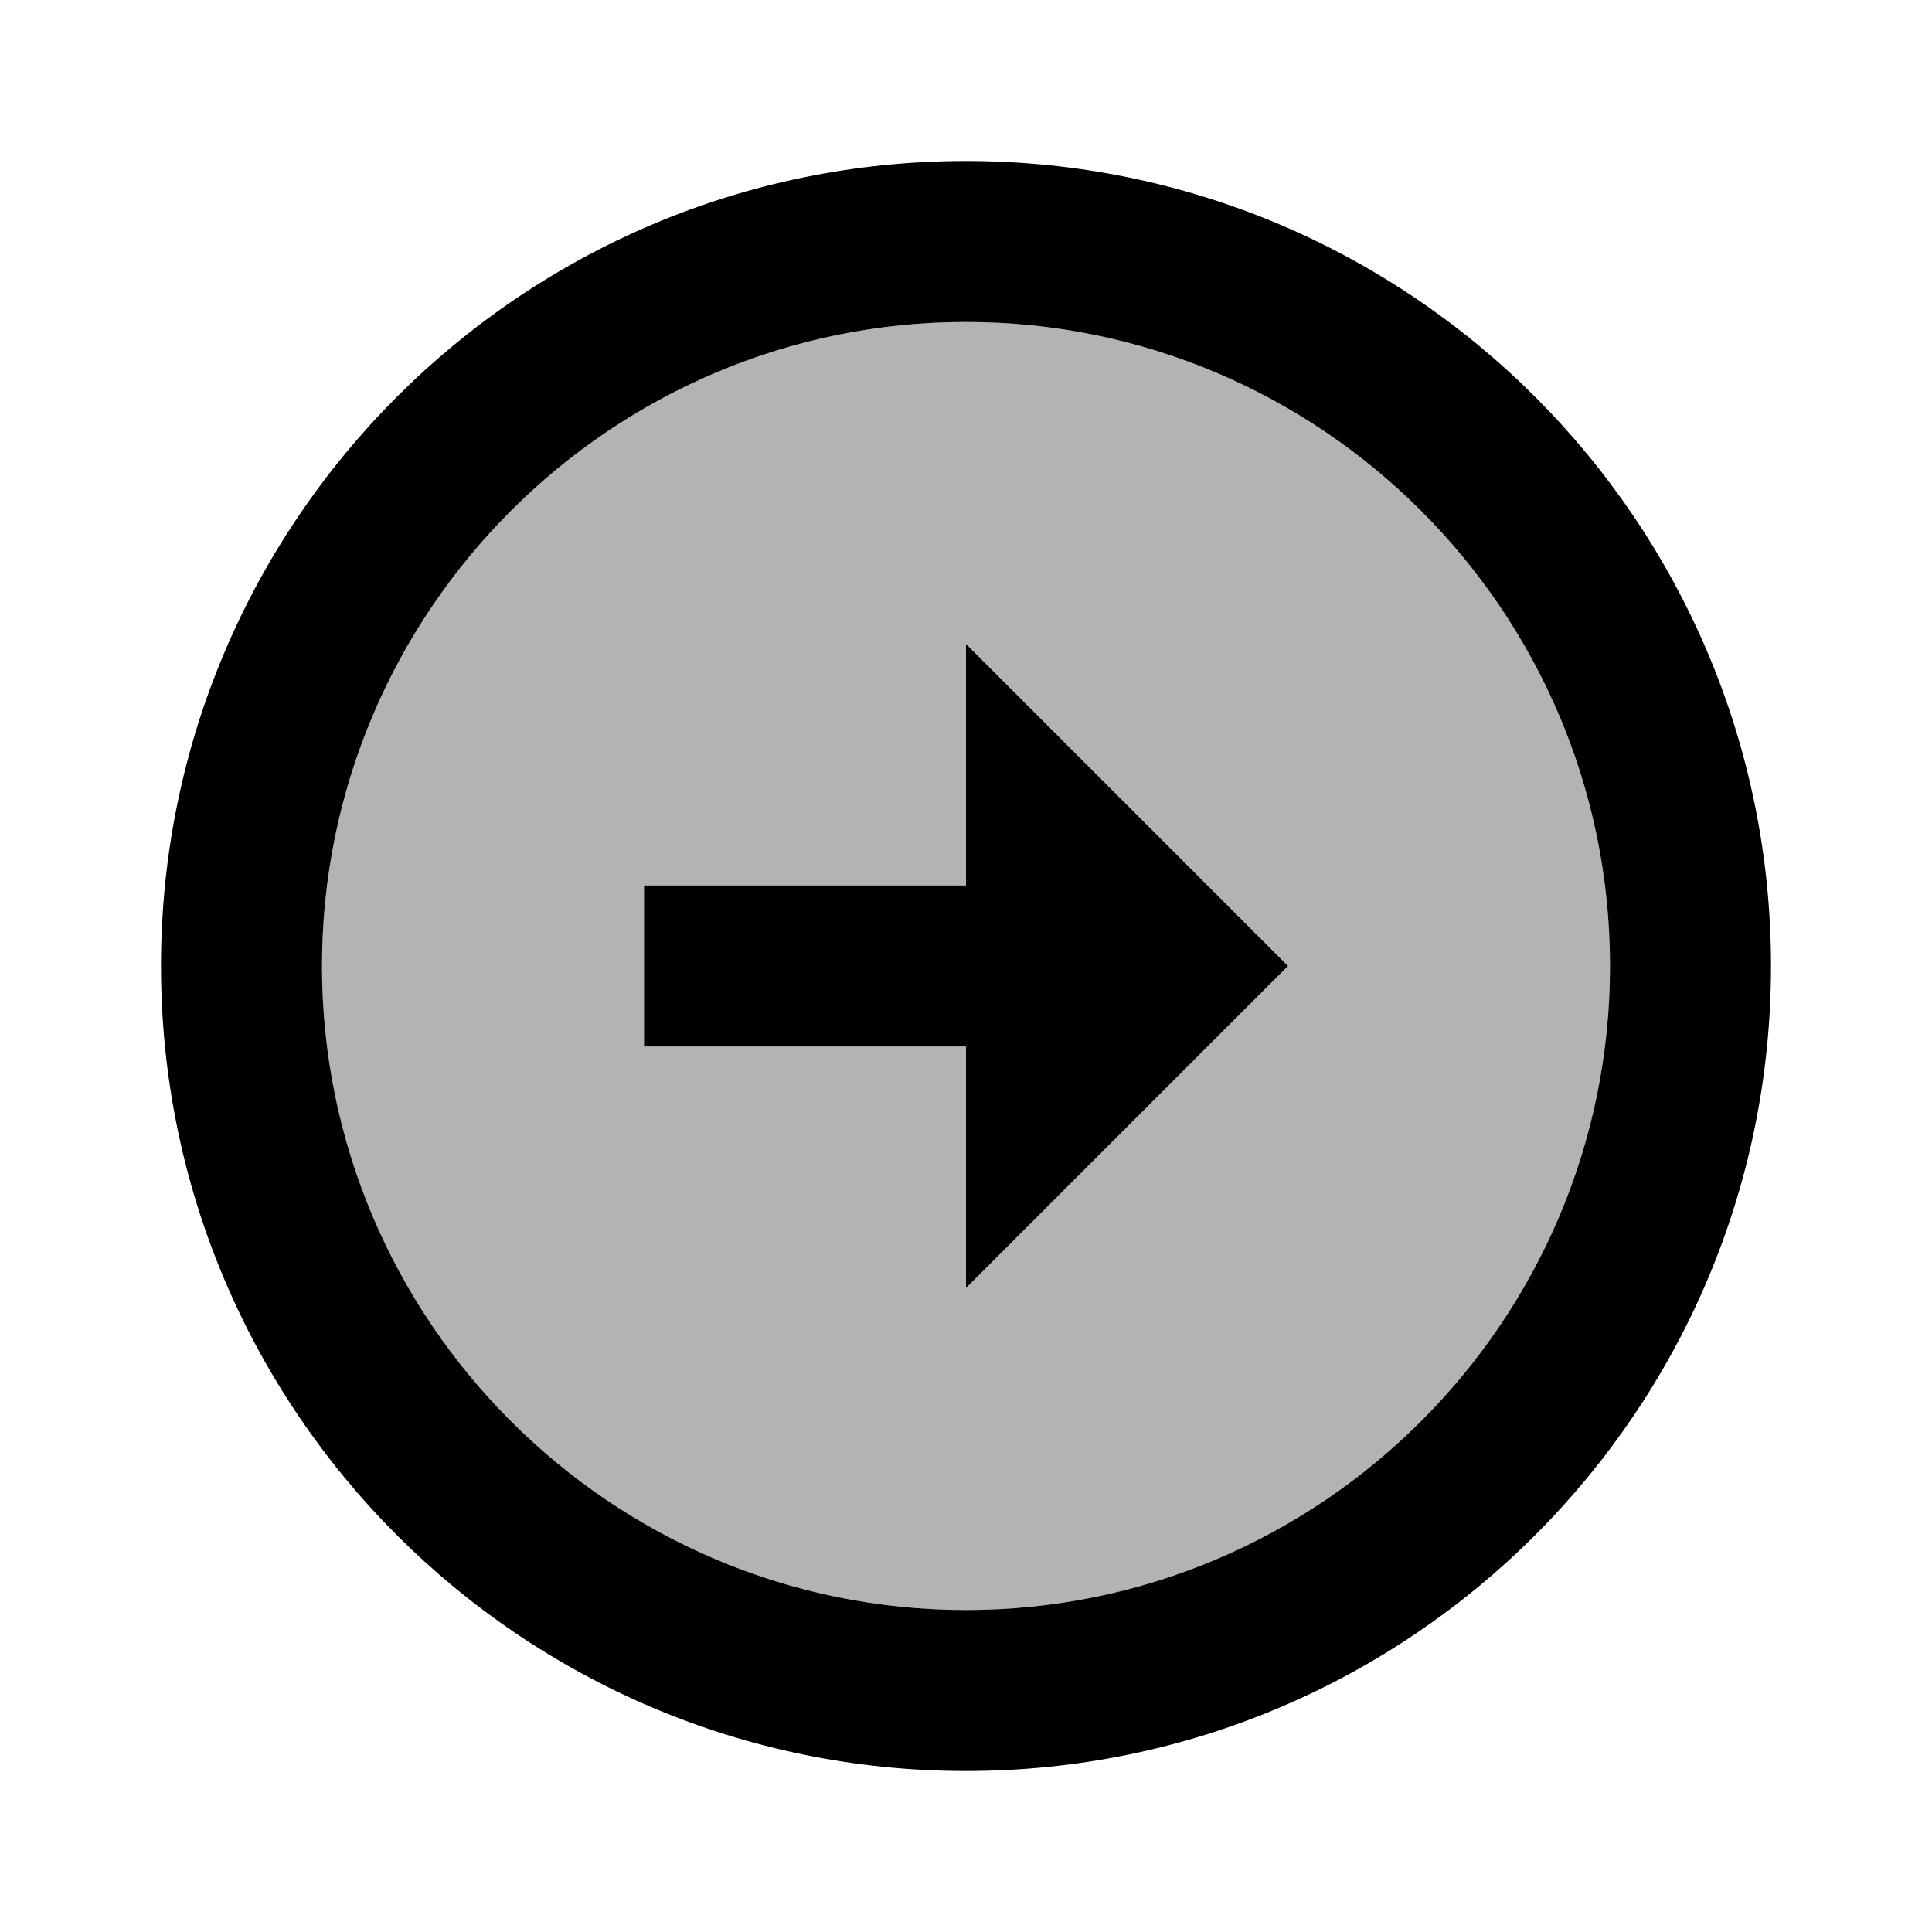
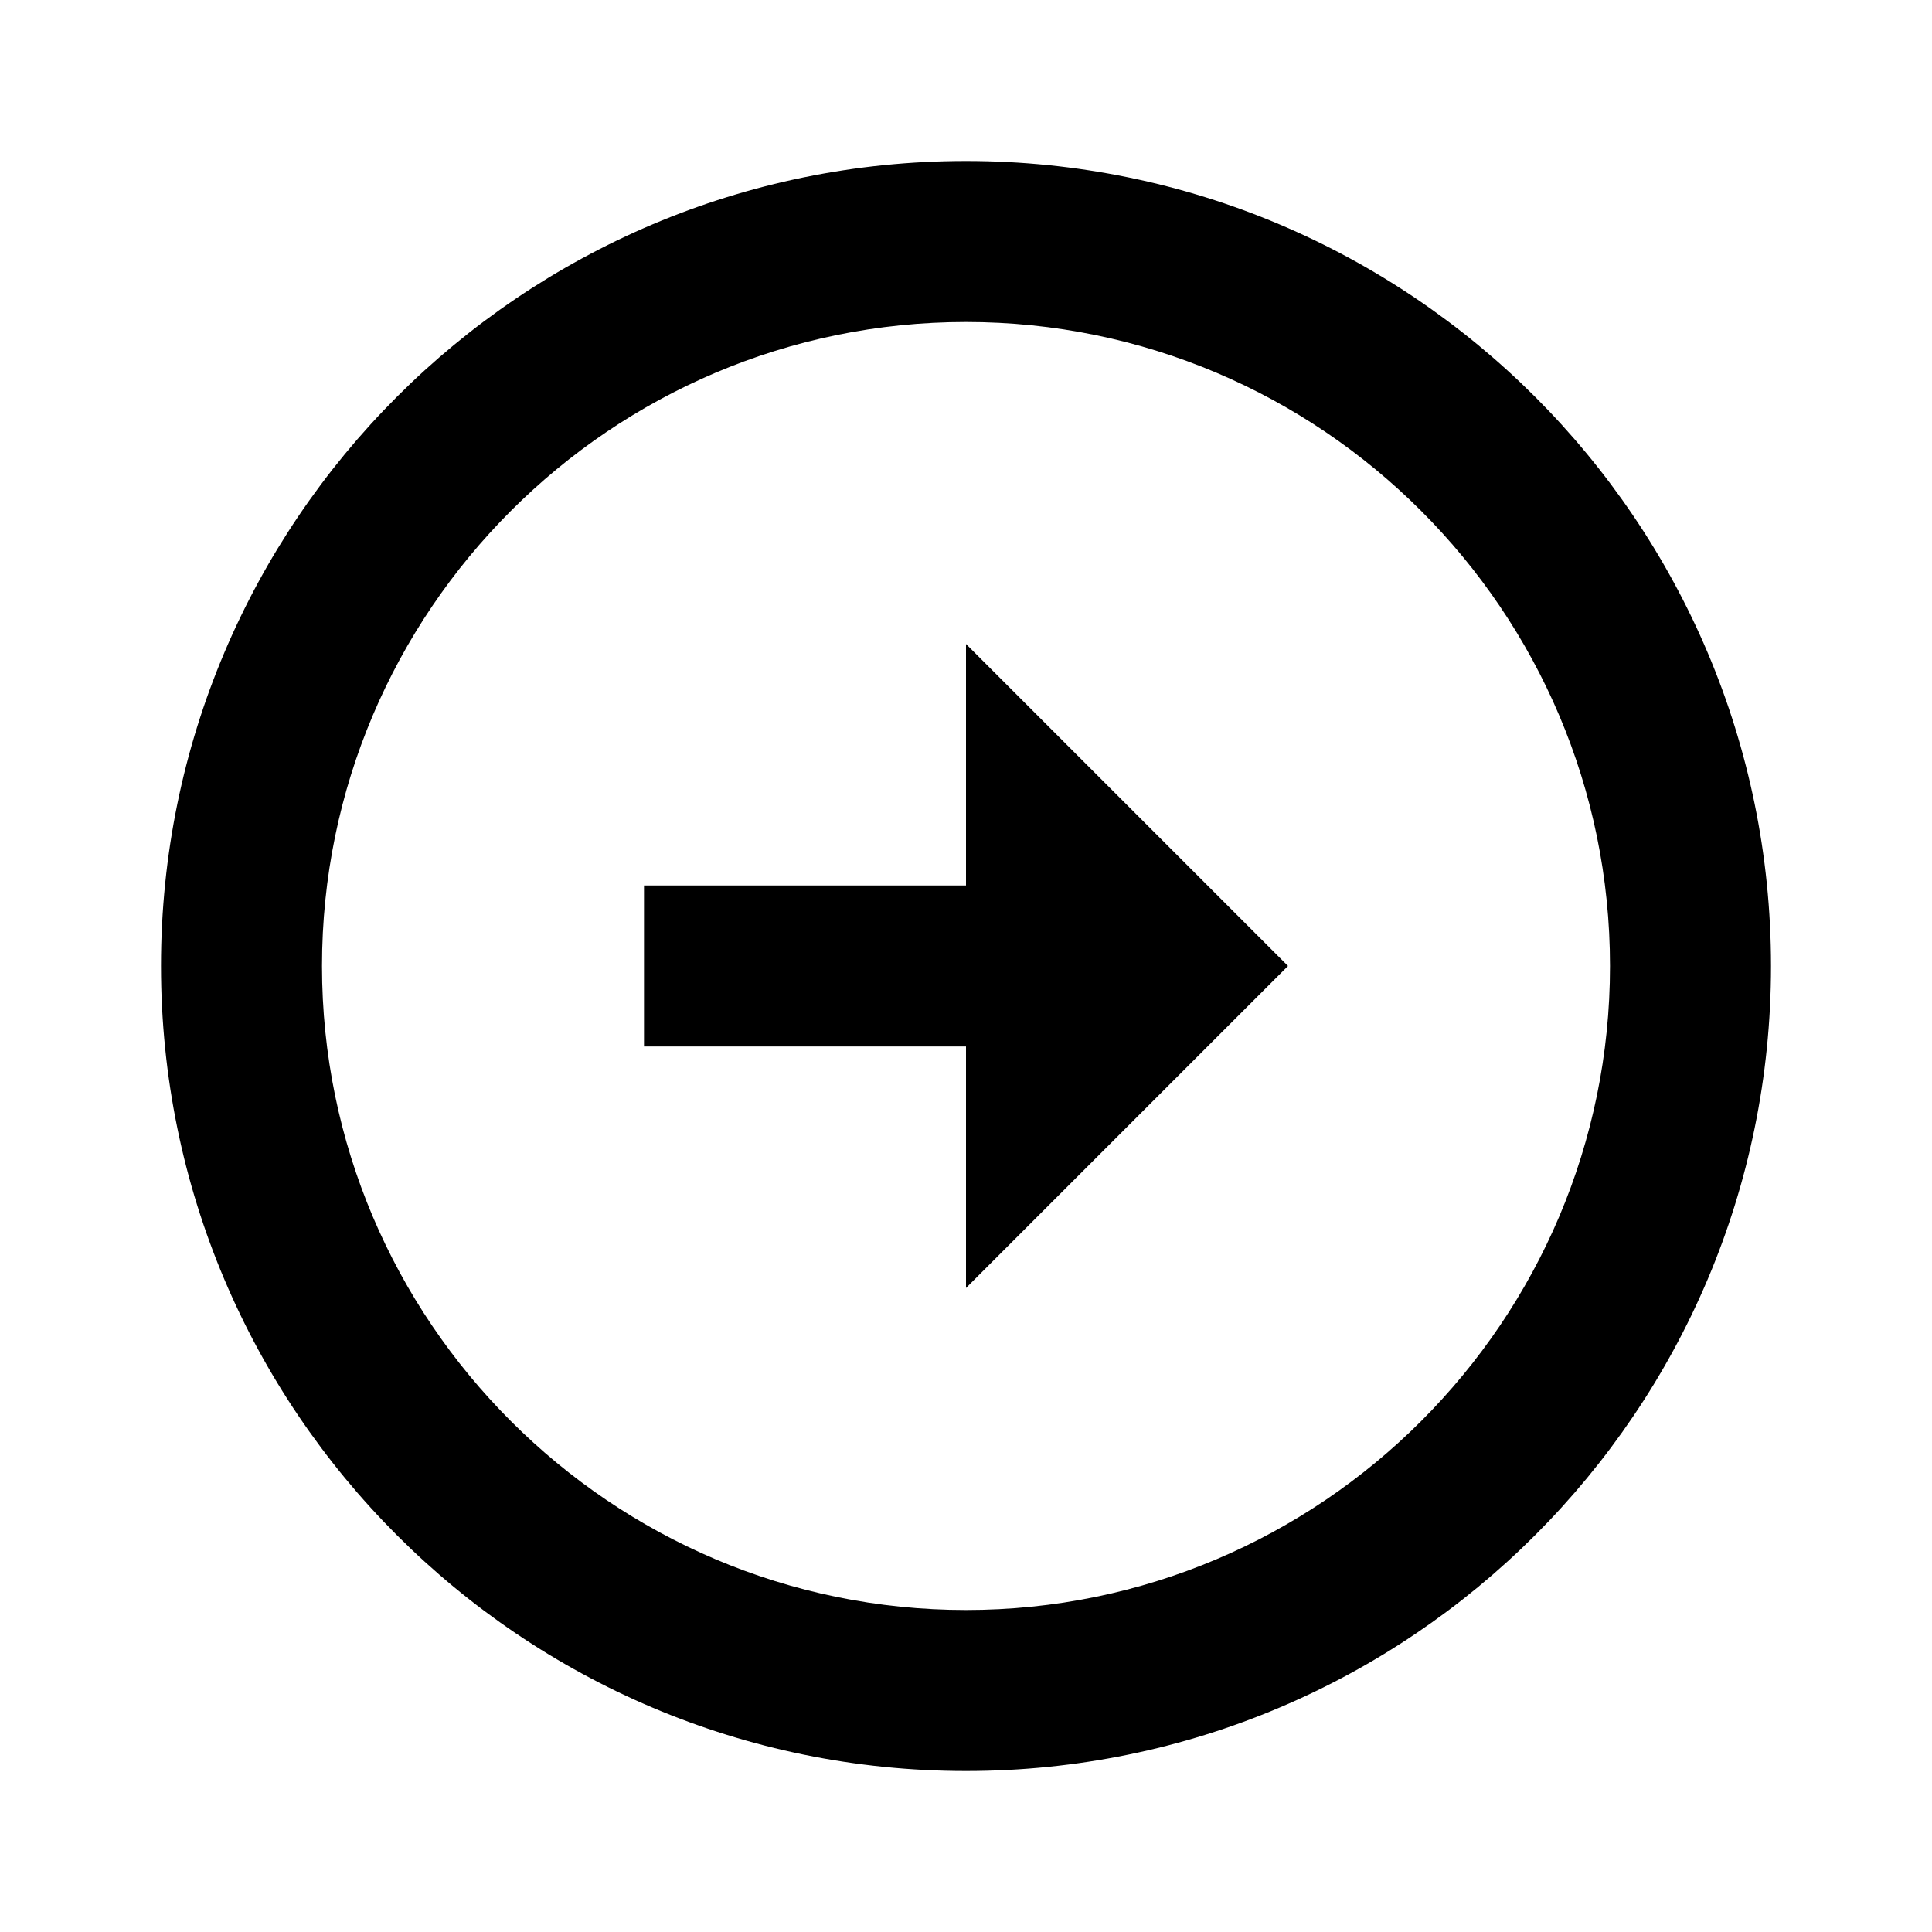
<svg xmlns="http://www.w3.org/2000/svg" width="24" height="24" viewBox="0 0 24 24">
-   <path opacity=".3" d="M4 12c0-4.41 3.59-8 8-8s8 3.59 8 8s-3.59 8-8 8s-8-3.59-8-8m8-1H8v2h4v3l4-4l-4-4v3z" />
  <path d="M4 12c0-4.41 3.59-8 8-8s8 3.59 8 8s-3.59 8-8 8s-8-3.59-8-8m-2 0c0 5.52 4.48 10 10 10s10-4.48 10-10S17.52 2 12 2S2 6.48 2 12zm10-1H8v2h4v3l4-4l-4-4v3z" />
</svg>